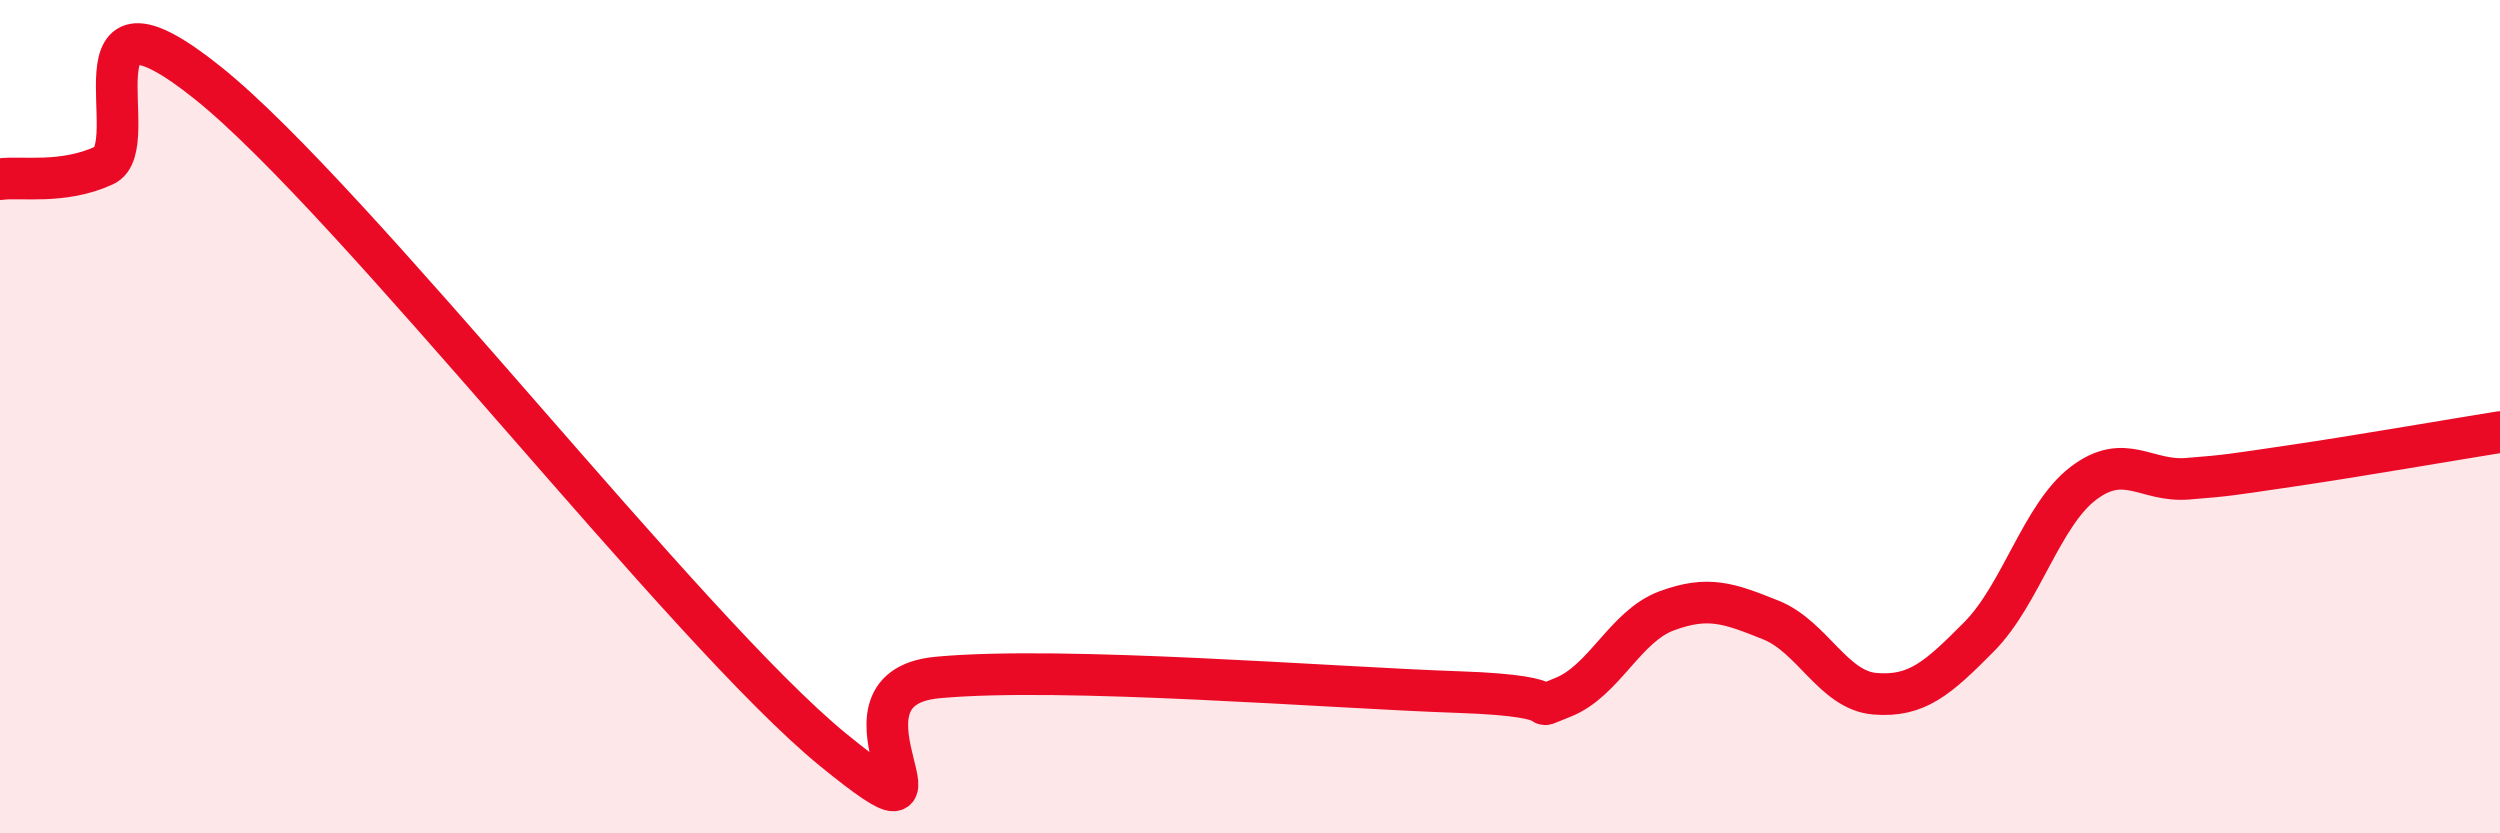
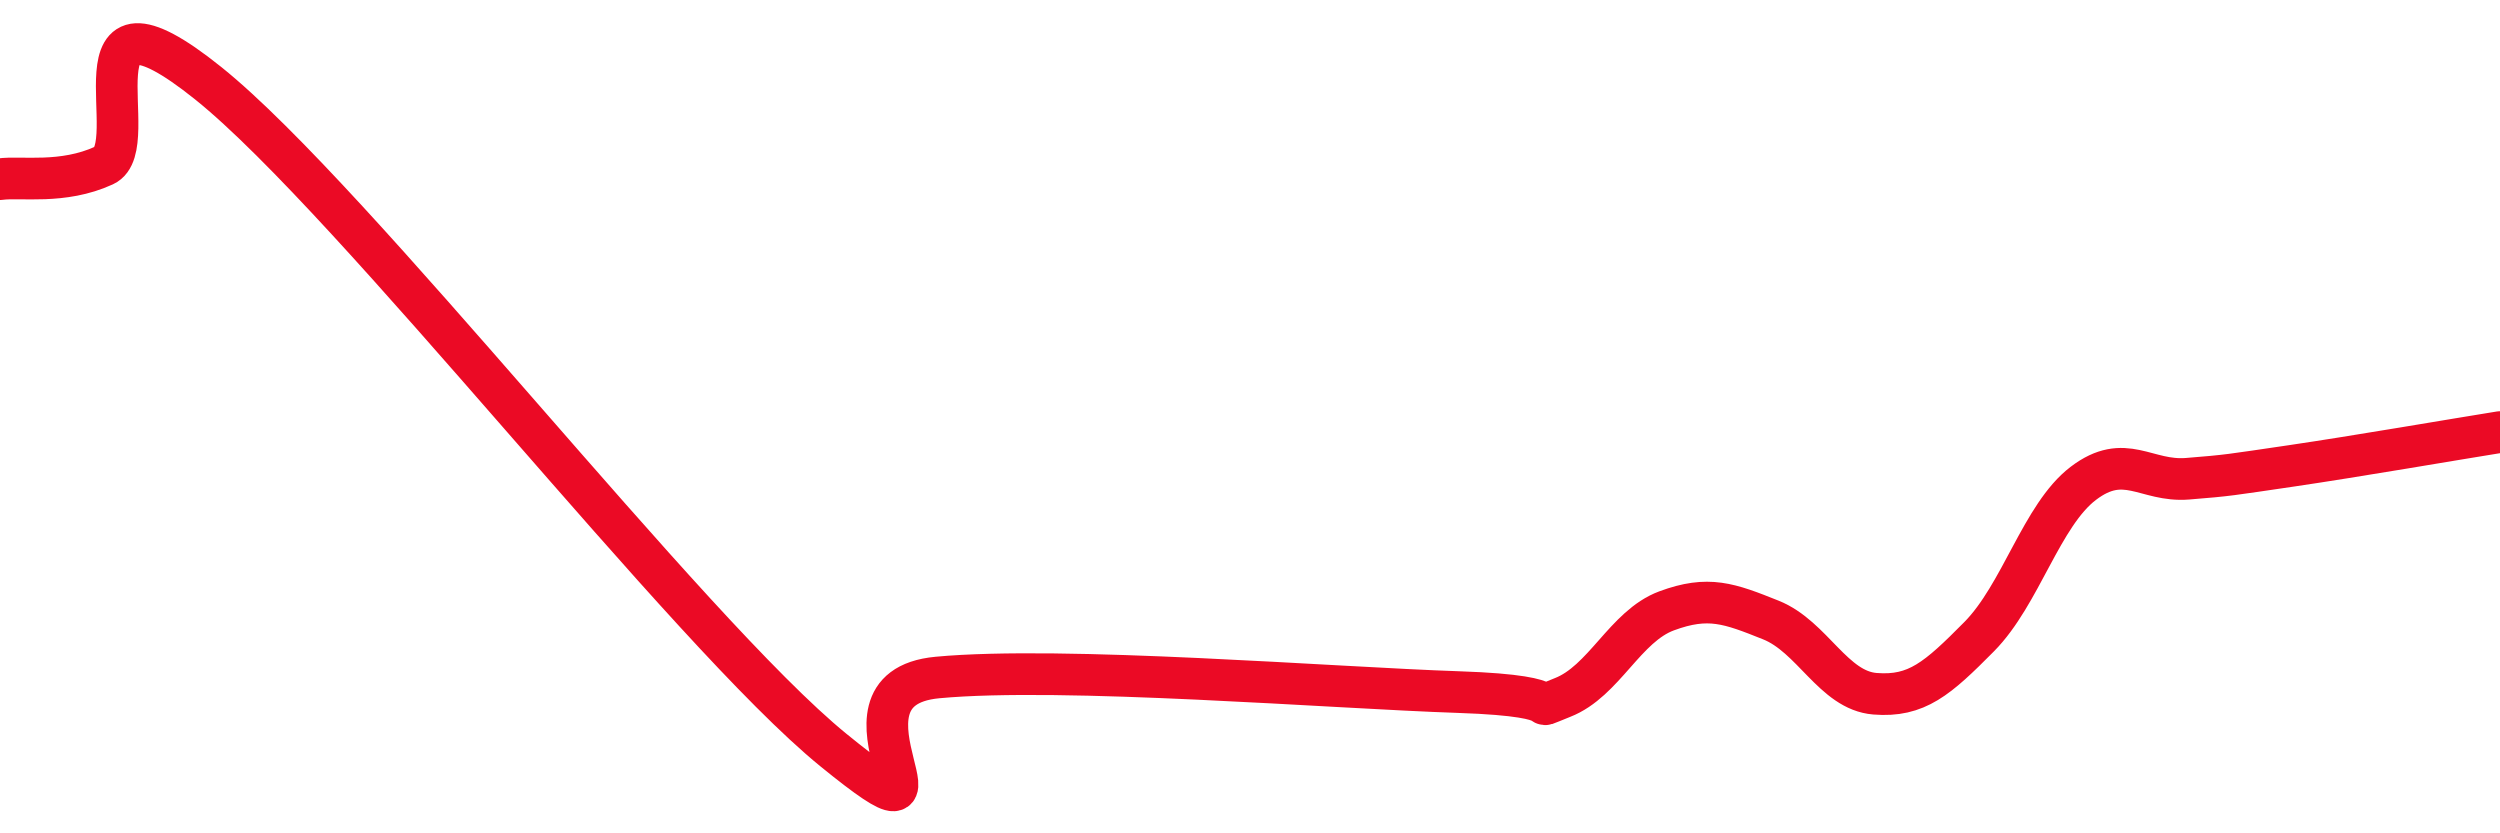
<svg xmlns="http://www.w3.org/2000/svg" width="60" height="20" viewBox="0 0 60 20">
-   <path d="M 0,4.3 C 0.5,4.23 1.5,4.43 2.5,3.97 C 3.5,3.51 1.5,-0.81 5,2 C 8.5,4.81 16.5,15.15 20,18 C 23.5,20.85 19.5,16.54 22.5,16.26 C 25.5,15.98 32,16.51 35,16.61 C 38,16.71 36.5,17.13 37.5,16.74 C 38.5,16.35 39,15.03 40,14.66 C 41,14.29 41.5,14.48 42.5,14.88 C 43.5,15.28 44,16.57 45,16.65 C 46,16.73 46.5,16.29 47.5,15.28 C 48.5,14.27 49,12.36 50,11.6 C 51,10.84 51.5,11.57 52.5,11.49 C 53.5,11.41 53.5,11.4 55,11.18 C 56.5,10.96 59,10.53 60,10.37L60 20L0 20Z" fill="#EB0A25" opacity="0.1" stroke-linecap="round" stroke-linejoin="round" />
  <path d="M 0,4.3 C 0.5,4.23 1.5,4.43 2.5,3.97 C 3.5,3.51 1.5,-0.81 5,2 C 8.5,4.81 16.5,15.15 20,18 C 23.5,20.85 19.5,16.54 22.5,16.26 C 25.5,15.98 32,16.51 35,16.61 C 38,16.71 36.5,17.13 37.5,16.74 C 38.5,16.35 39,15.03 40,14.66 C 41,14.29 41.5,14.48 42.5,14.88 C 43.5,15.28 44,16.57 45,16.65 C 46,16.73 46.5,16.29 47.5,15.28 C 48.5,14.27 49,12.36 50,11.6 C 51,10.84 51.5,11.57 52.5,11.49 C 53.5,11.41 53.5,11.4 55,11.18 C 56.5,10.96 59,10.53 60,10.37" stroke="#EB0A25" stroke-width="1" fill="none" stroke-linecap="round" stroke-linejoin="round" />
</svg>